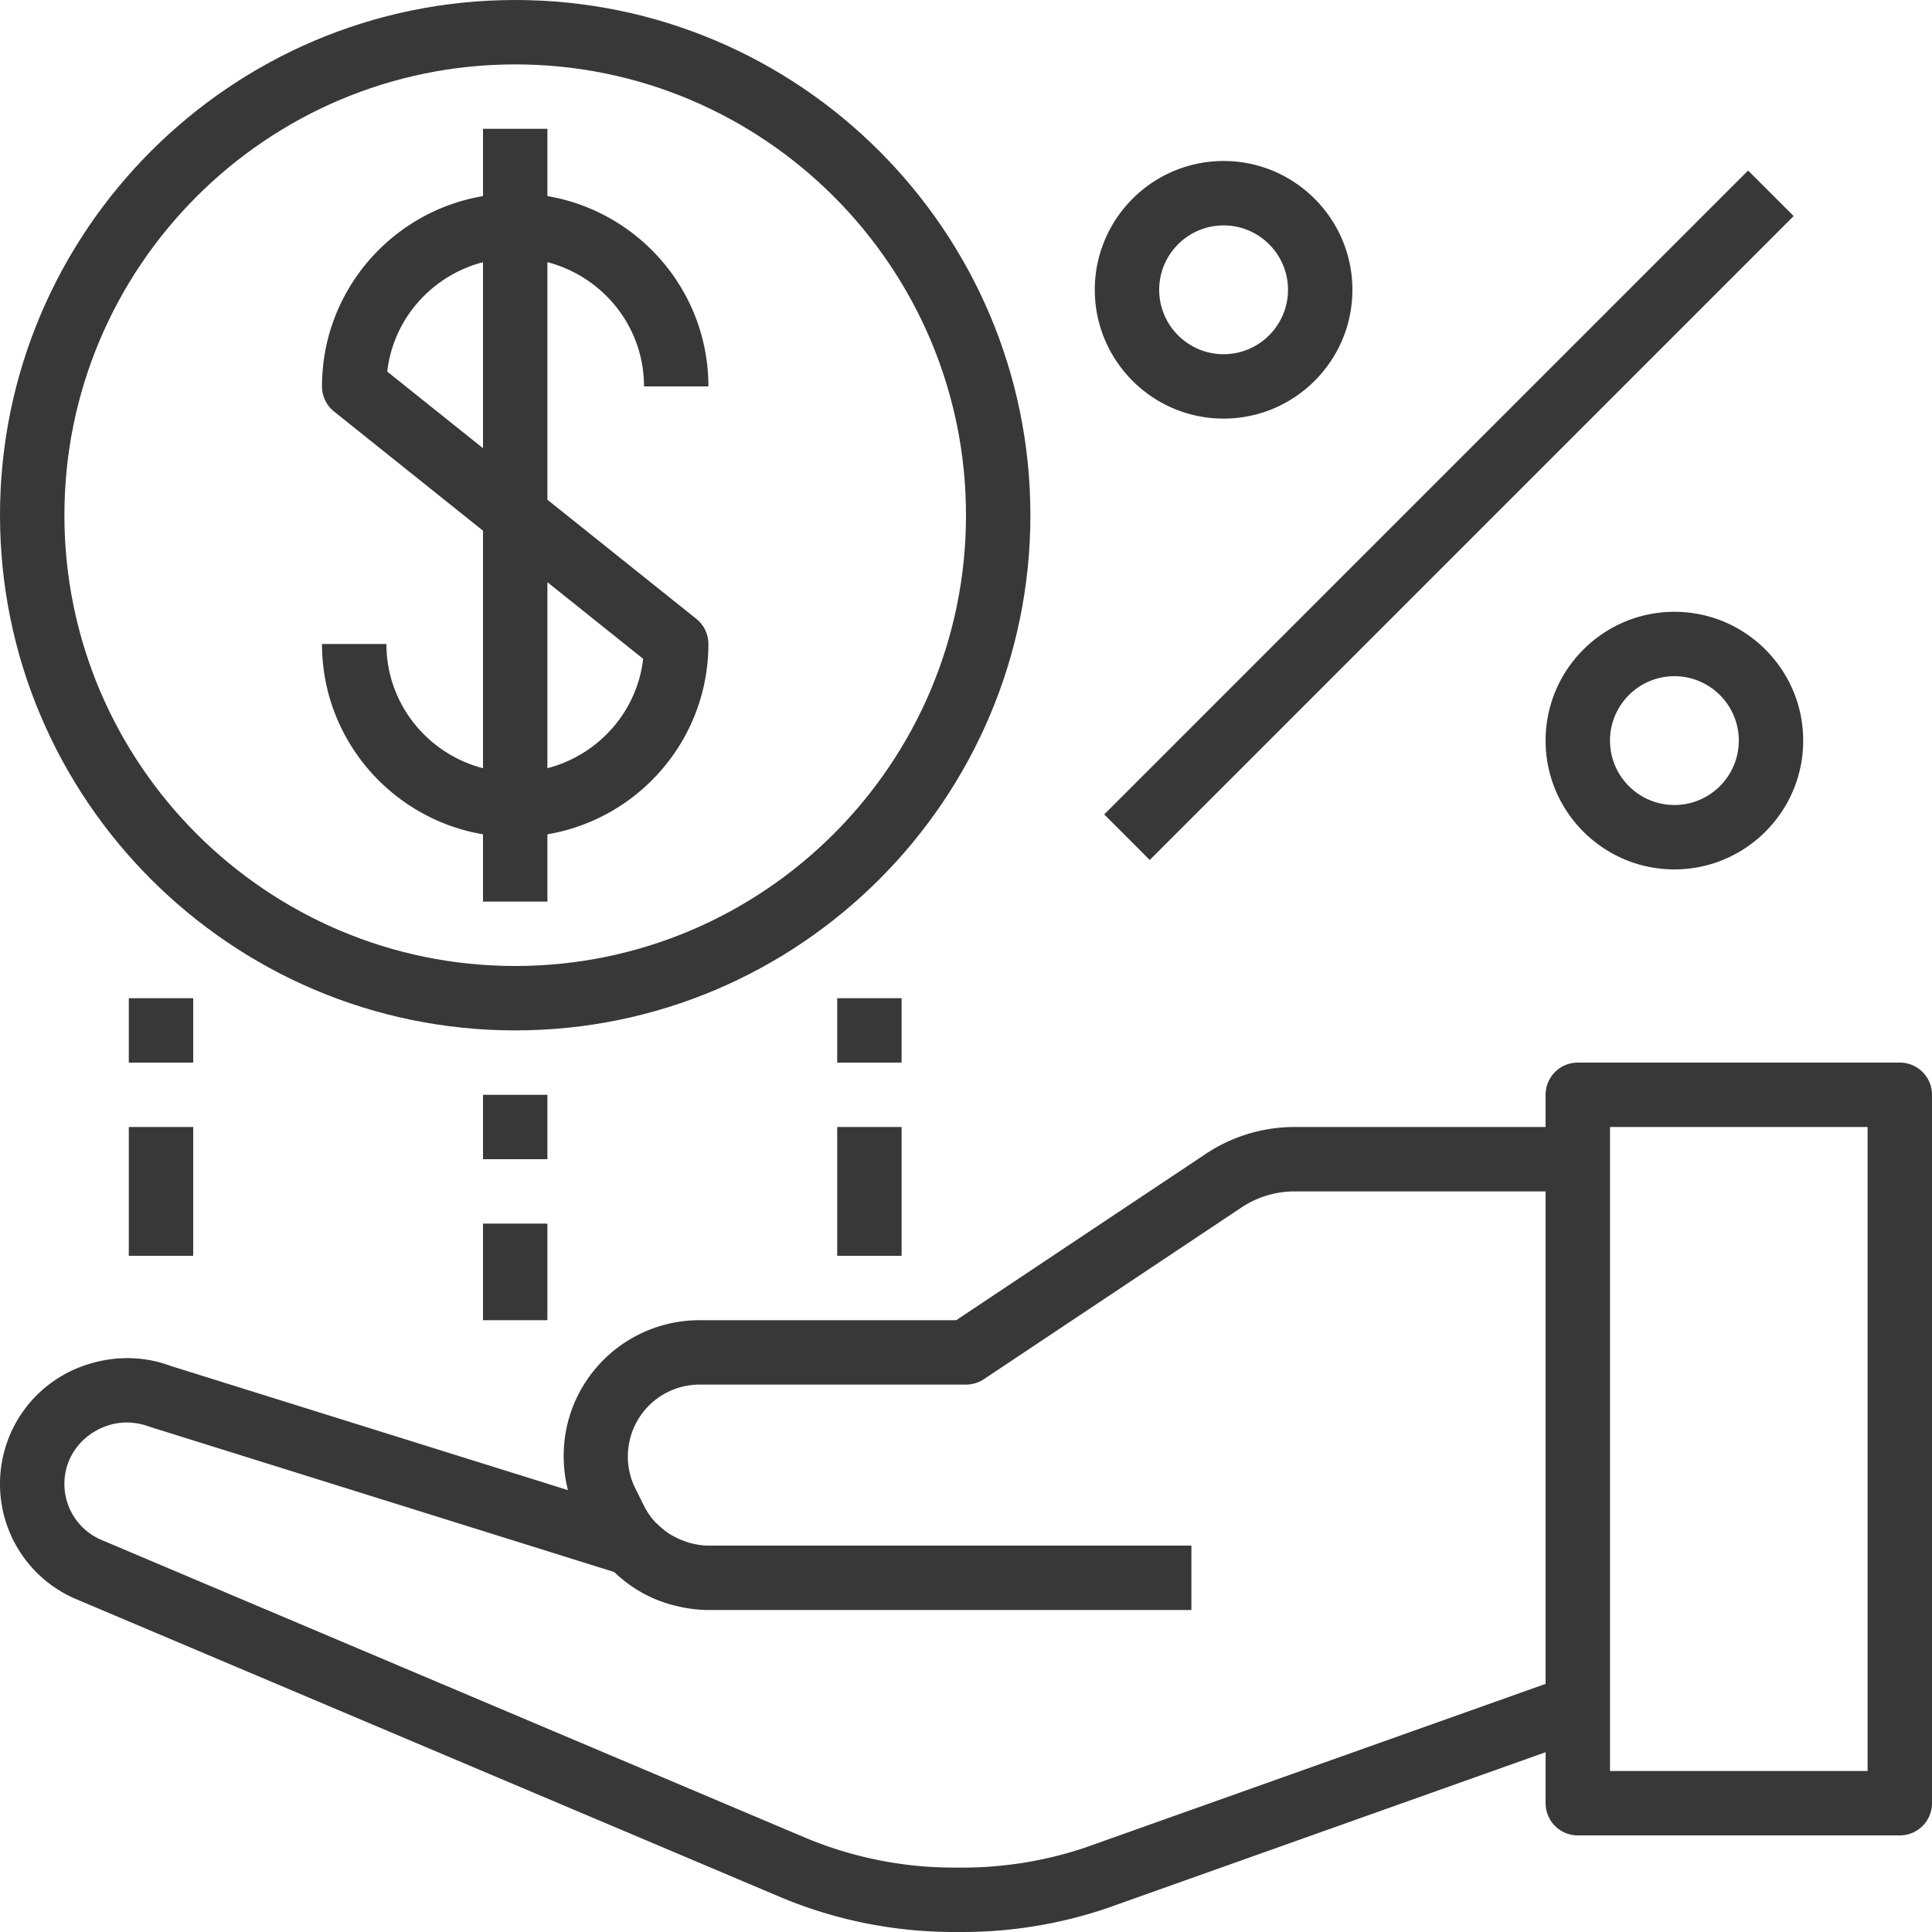
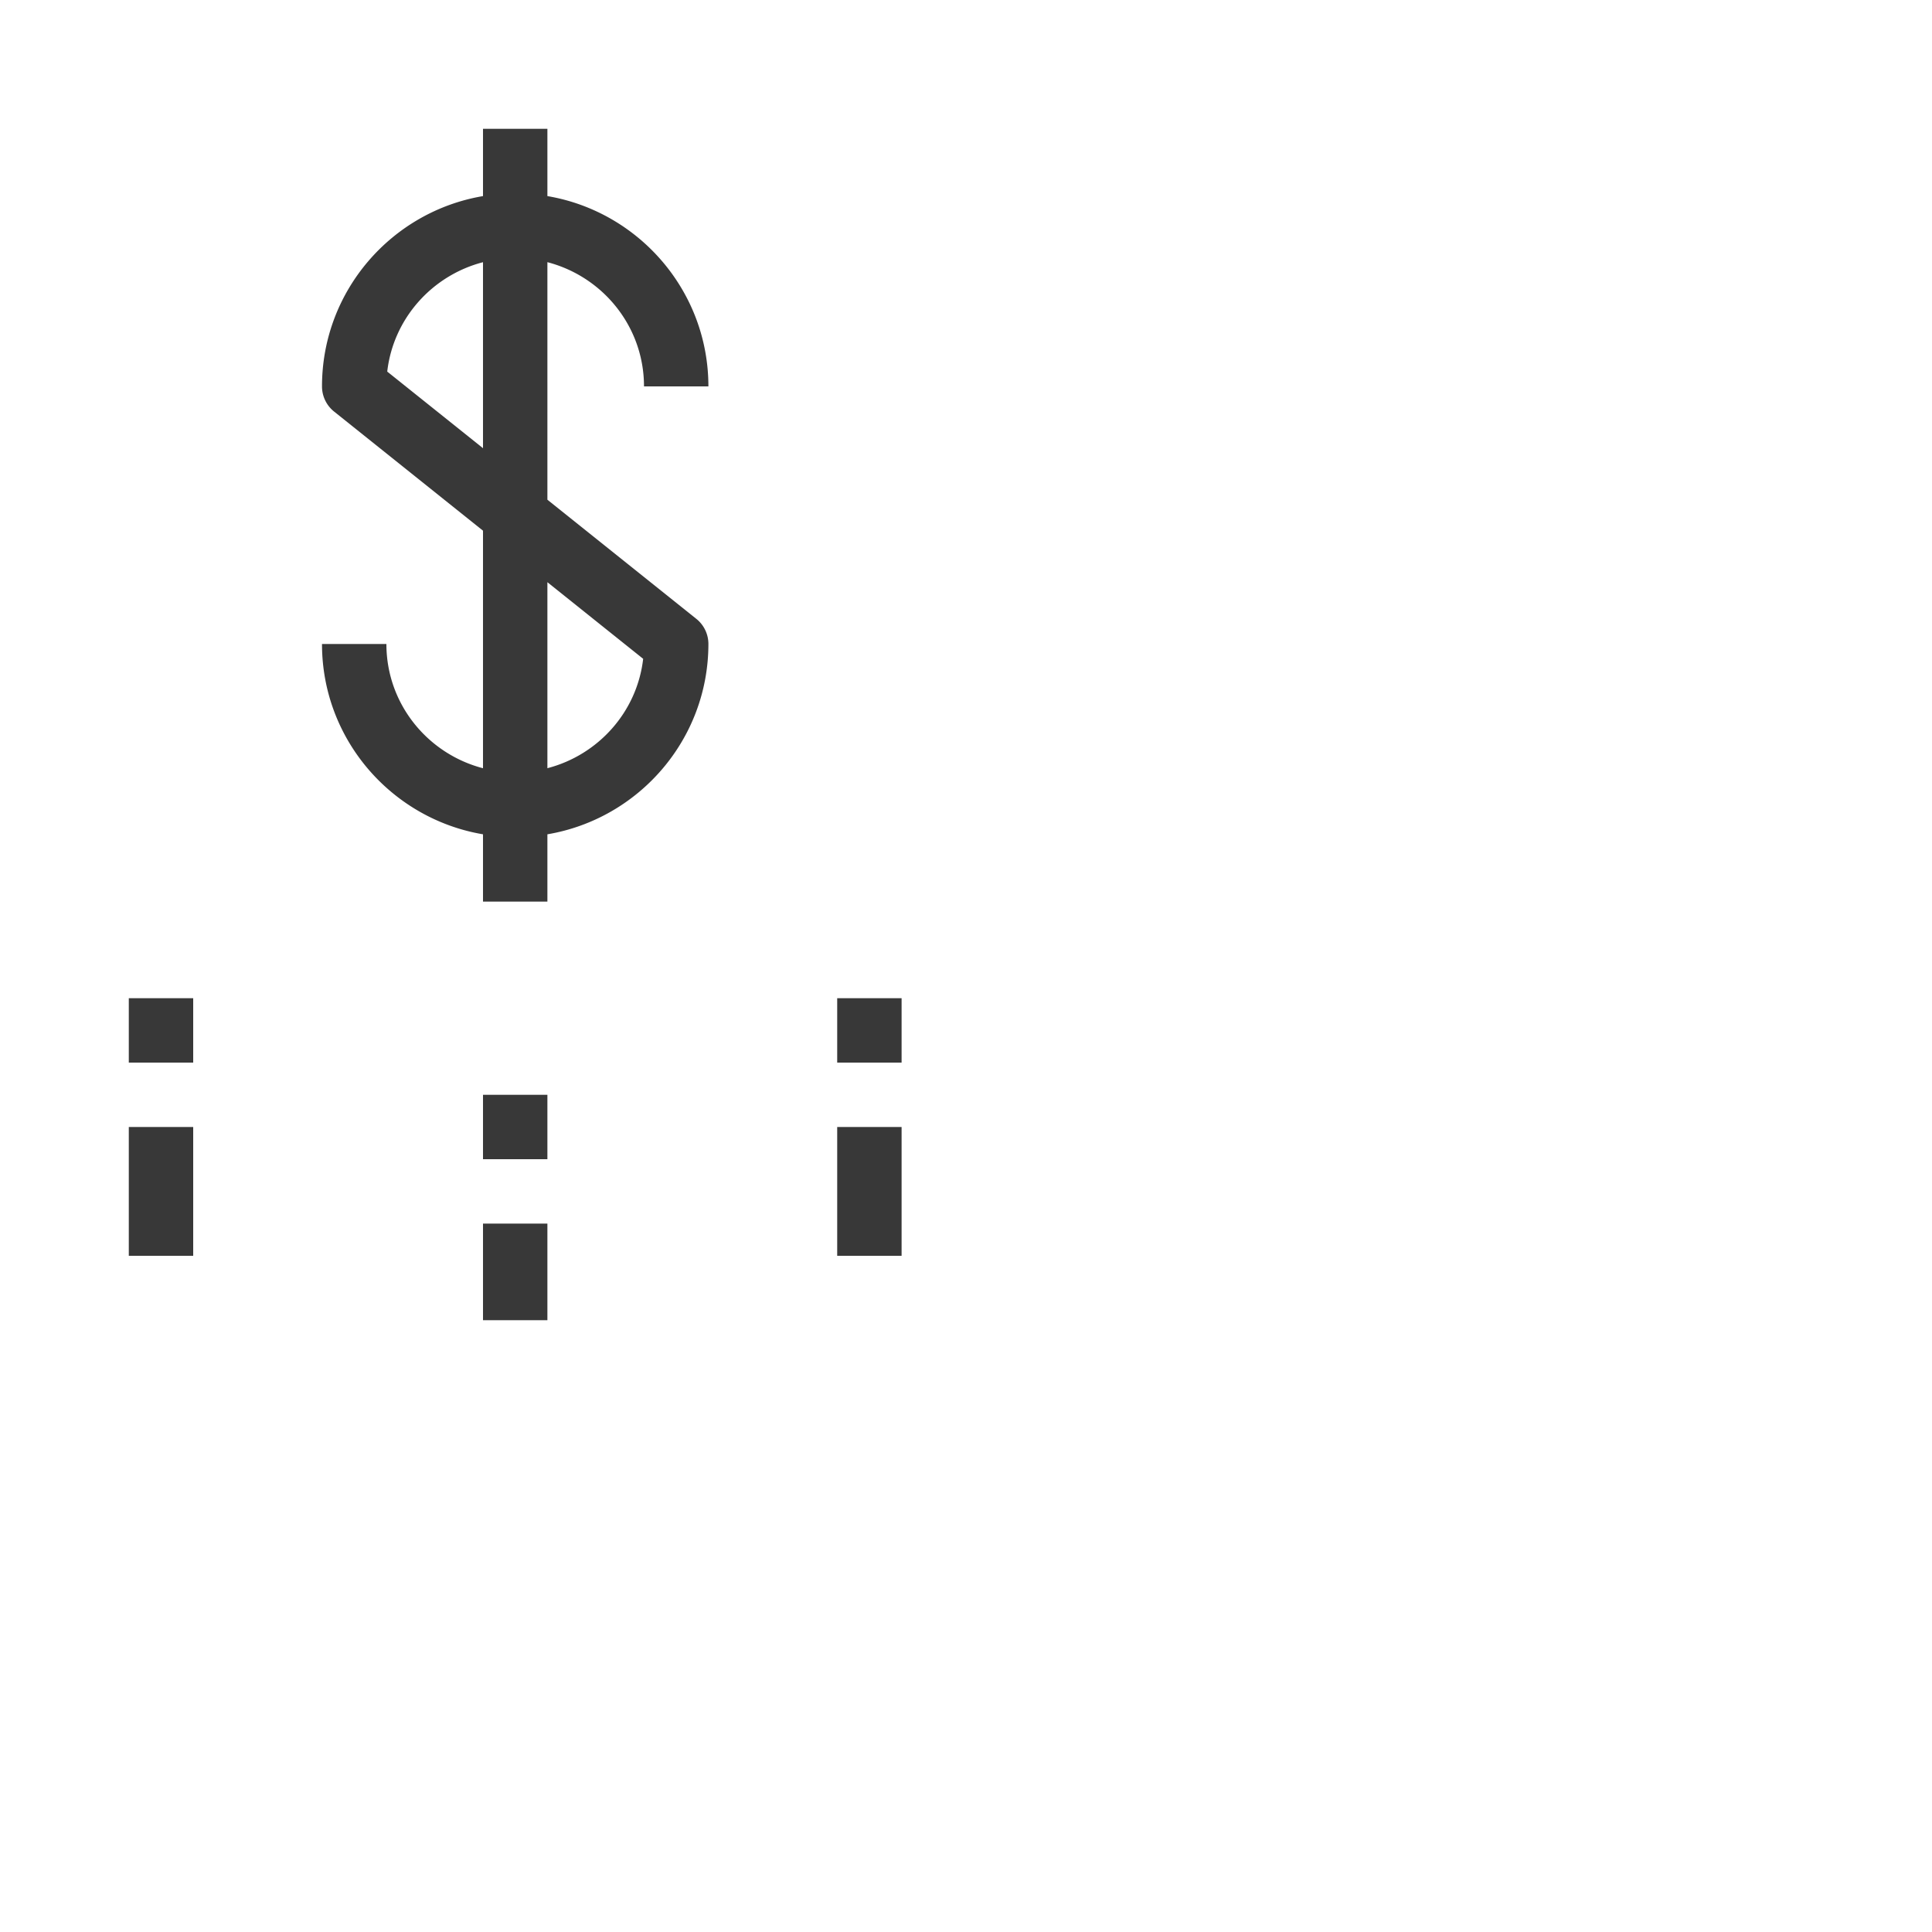
<svg xmlns="http://www.w3.org/2000/svg" xmlns:xlink="http://www.w3.org/1999/xlink" class="svg-icon" viewBox="0 0 480 480" width="480" height="480">
  <defs>
    <symbol id="es-6" viewBox="0 0 480 480">
-       <path d="M472 264h-80c-4.416 0-8 3.576-8 8v8h-62.312a39.79 39.79 0 0 0-22.184 6.72L237.576 328h-63.752c-11.336 0-21.864 5.632-28.168 15.088-5.36 8.056-6.888 17.944-4.552 27.128l-98.632-30.832c-6.648-2.496-14.024-2.64-21.192-.24A31.08 31.08 0 0 0 0 368.68a31.045 31.045 0 0 0 19 28.656l174.464 73.816A111.388 111.388 0 0 0 237.096 480h2.032c12.048 0 23.968-1.928 35.568-5.8L384 435.336V448c0 4.424 3.584 8 8 8h80c4.416 0 8-3.576 8-8V272c0-4.424-3.584-8-8-8zm-88 154.352l-114.512 40.72a95.875 95.875 0 0 1-30.36 4.928h-2.032a95.522 95.522 0 0 1-37.4-7.584L25.232 382.6A15.103 15.103 0 0 1 16 368.664c0-6.52 4.16-12.288 10.76-14.488 3.272-1.088 6.856-1.032 10.512.328l115.24 36.032c.104.104.24.176.352.28 3.016 2.832 6.488 5.096 10.312 6.648.16.064.32.112.48.176a33.811 33.811 0 0 0 5.128 1.528c.416.088.824.184 1.248.264 1.944.336 3.912.568 5.936.568H296v-16H175.968c-1.504 0-2.952-.256-4.36-.608-.512-.128-1.008-.312-1.504-.488-.872-.304-1.72-.68-2.528-1.112-.512-.28-1.032-.544-1.52-.872a18.222 18.222 0 0 1-2.544-2.104c-.24-.24-.528-.424-.76-.68a17.91 17.91 0 0 1-2.736-3.992l-2.152-4.304a17.884 17.884 0 0 1 1.12-17.888A17.793 17.793 0 0 1 173.832 344H240a8.044 8.044 0 0 0 4.44-1.344l63.944-42.624A23.83 23.83 0 0 1 321.688 296H384v122.352zM464 440h-64V280h64v160zM416 152c-17.648 0-32 14.352-32 32s14.352 32 32 32 32-14.352 32-32-14.352-32-32-32zm0 48c-8.824 0-16-7.176-16-16s7.176-16 16-16 16 7.176 16 16-7.176 16-16 16zM304 40c-17.648 0-32 14.352-32 32s14.352 32 32 32 32-14.352 32-32-14.352-32-32-32zm0 48c-8.824 0-16-7.176-16-16s7.176-16 16-16 16 7.176 16 16-7.176 16-16 16z" />
-       <path transform="rotate(-45.001 359.985 128.017)" d="M246.866 120.012h226.238v16H246.866z" />
-       <path d="M128 0C57.424 0 0 57.424 0 128s57.424 128 128 128 128-57.424 128-128S198.576 0 128 0zm0 240c-61.76 0-112-50.24-112-112S66.24 16 128 16s112 50.24 112 112-50.24 112-112 112z" />
      <path d="M173 153.752l-37-29.6V65.136c13.76 3.576 24 15.992 24 30.864h16c0-23.736-17.336-43.448-40-47.28V32h-16v16.72C97.336 52.544 80 72.256 80 96a8.005 8.005 0 0 0 3 6.248l37 29.6v59.016c-13.76-3.576-24-15.992-24-30.864H80c0 23.736 17.336 43.448 40 47.28V224h16v-16.72c22.664-3.824 40-23.536 40-47.28a8.005 8.005 0 0 0-3-6.248zm-53-42.4L96.208 92.32c1.52-13.216 11.176-23.904 23.792-27.176v46.208zm16 79.504v-46.208l23.792 19.032c-1.52 13.216-11.176 23.904-23.792 27.176zM32 248h16v16H32zM32 280h16v32H32zM208 248h16v16h-16zM208 280h16v32h-16zM120 272h16v16h-16zM120 304h16v24h-16z" />
    </symbol>
  </defs>
  <use xlink:href="#es-6" fill="#383838" />
</svg>